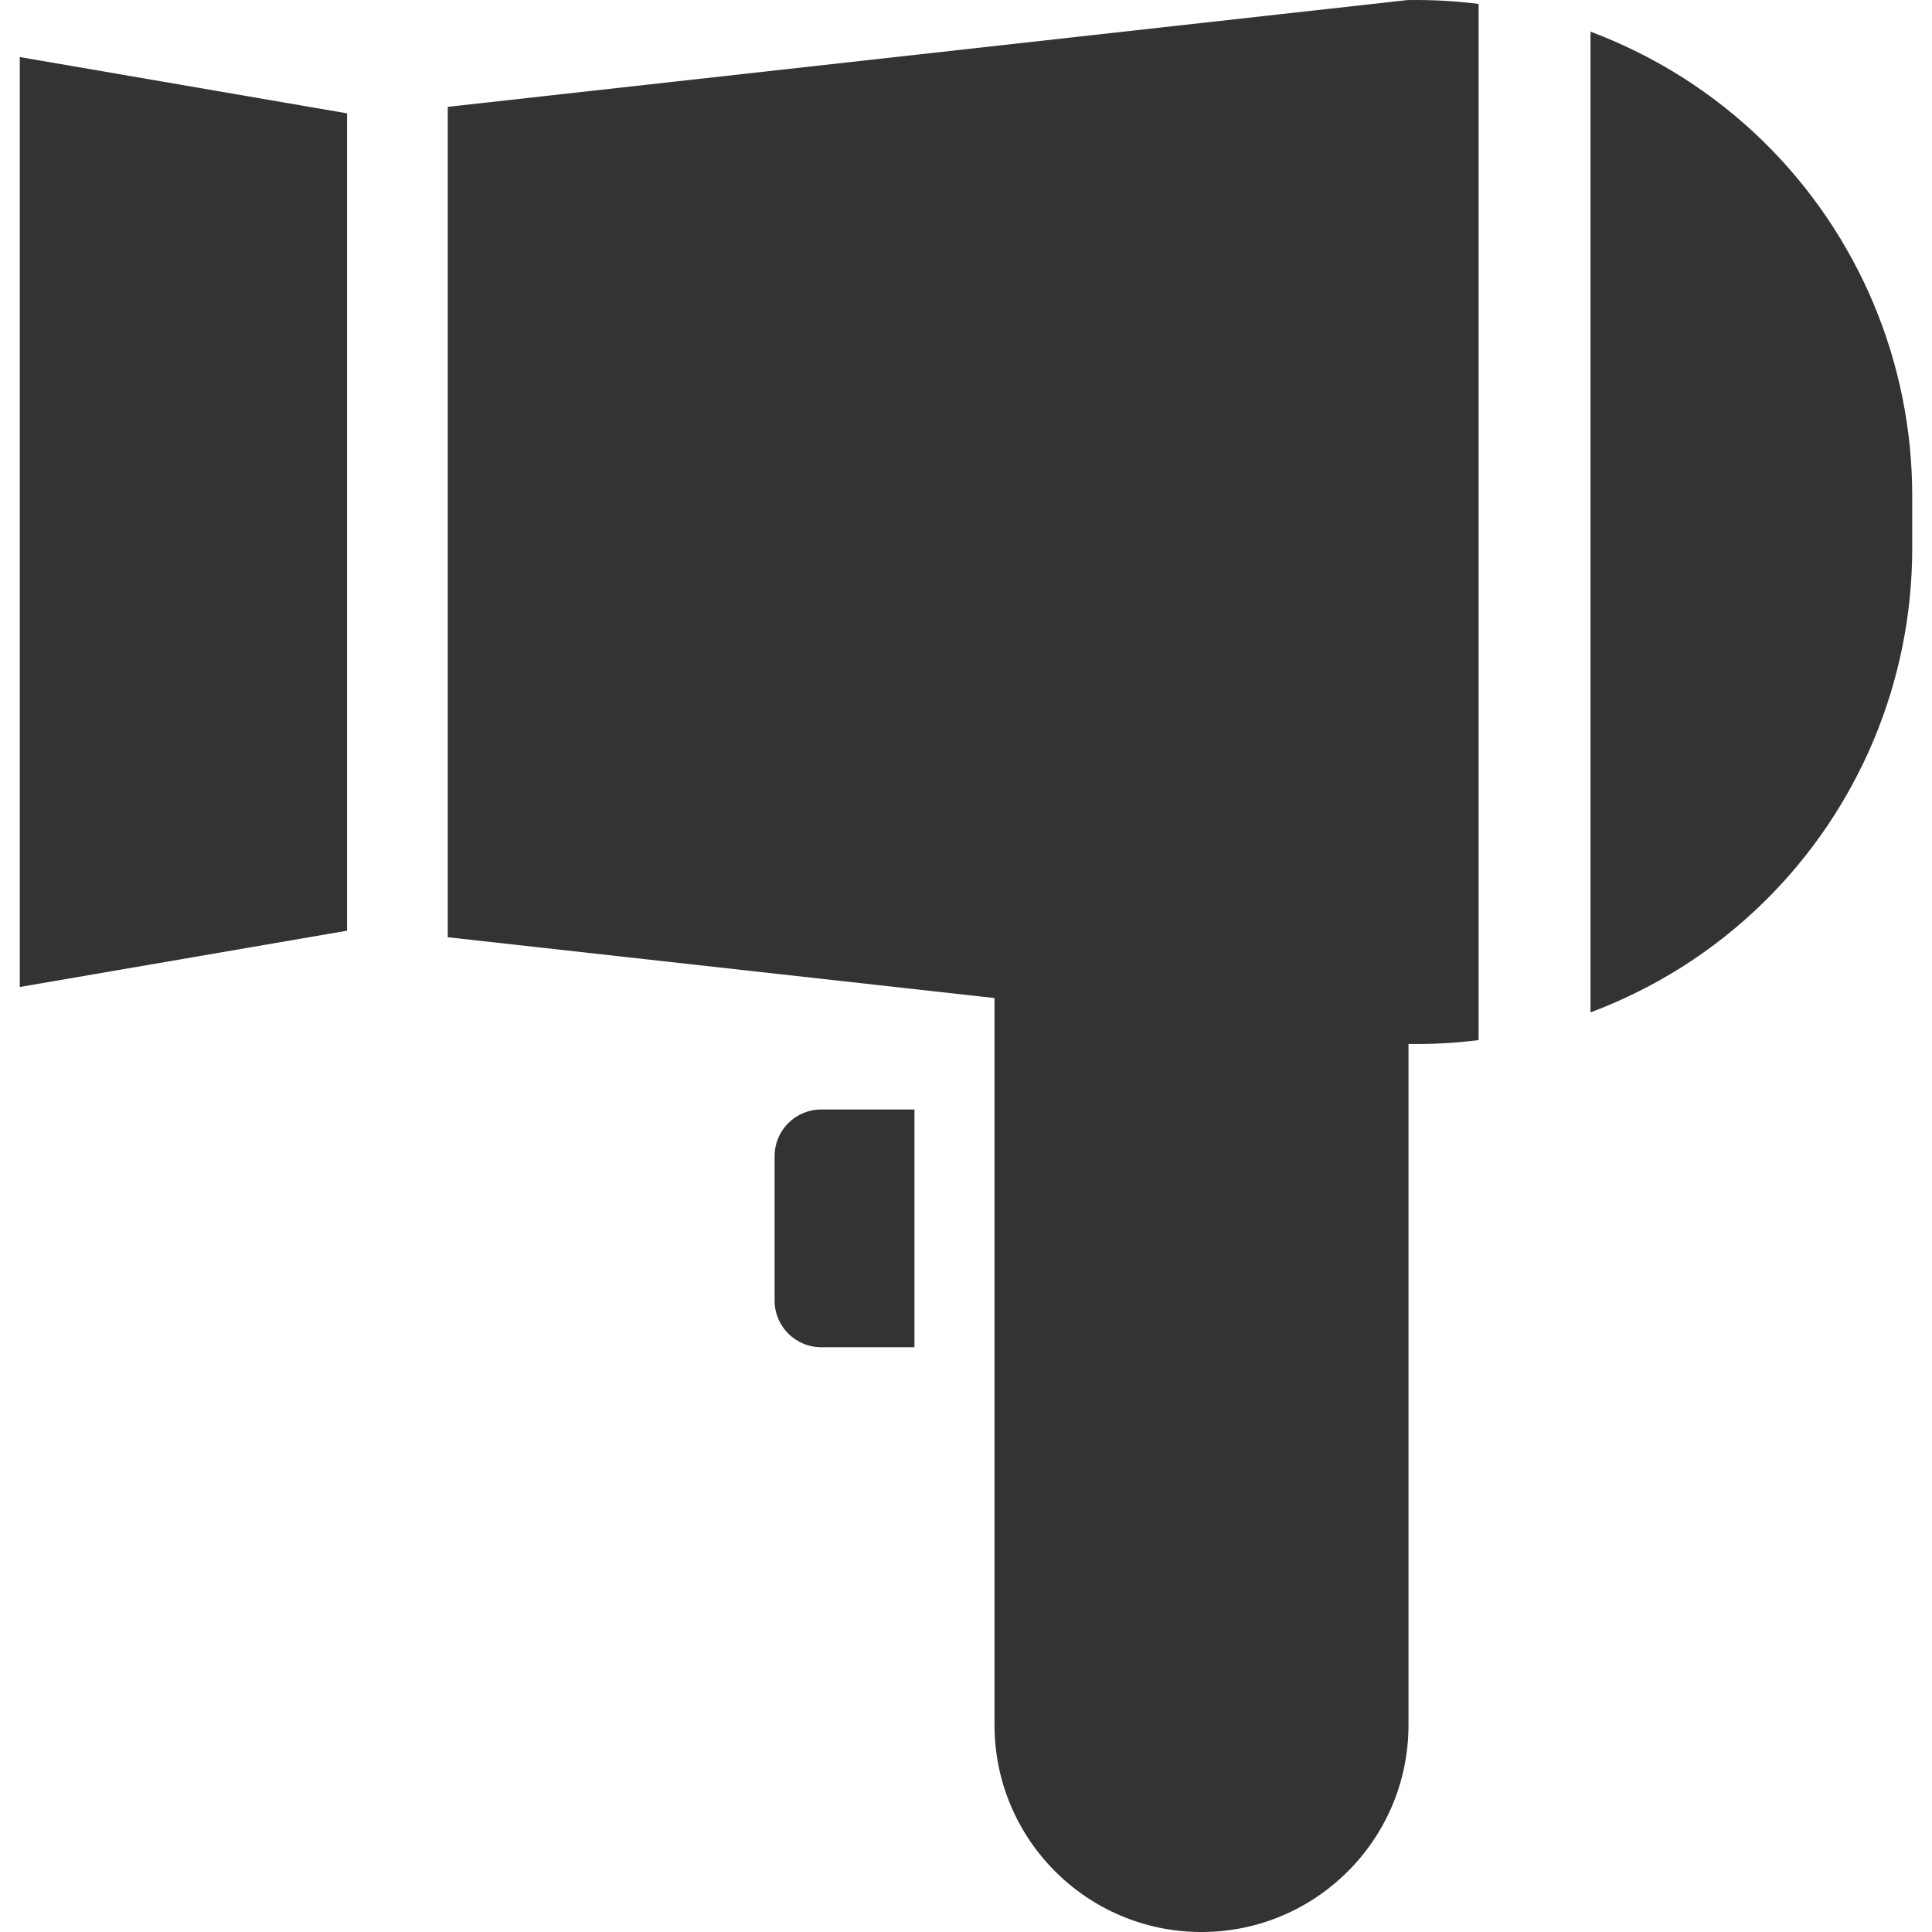
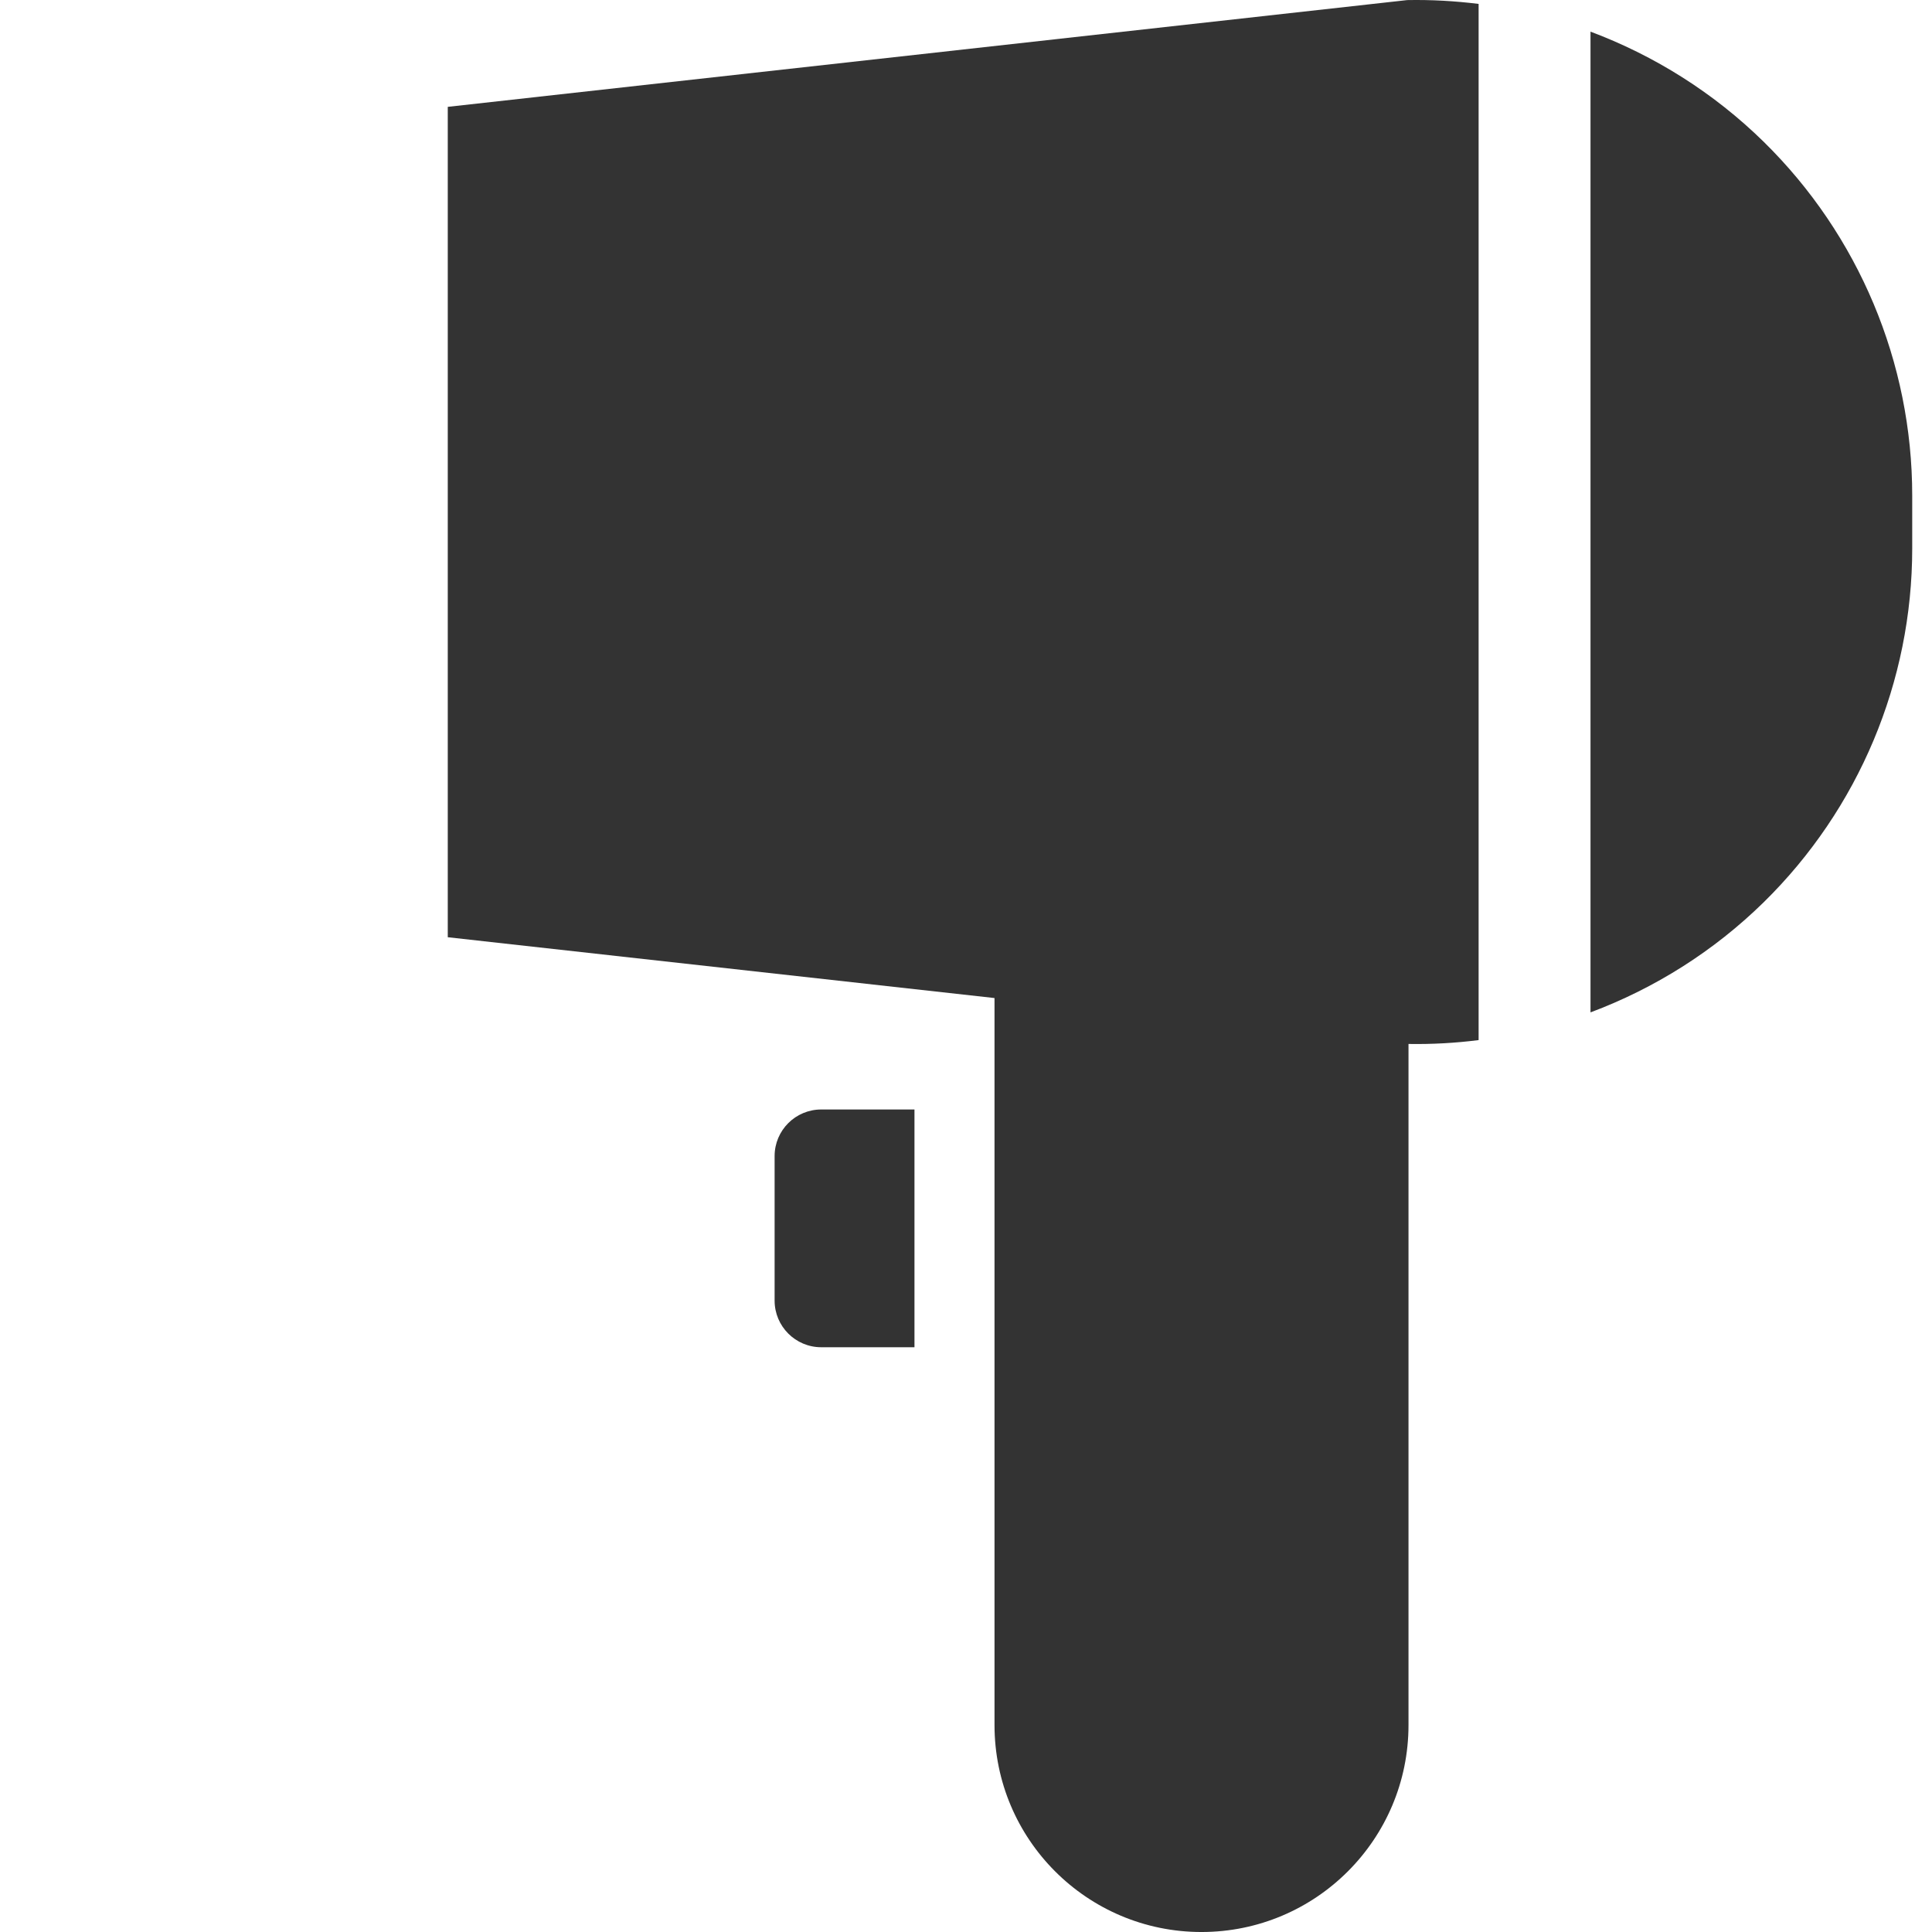
<svg xmlns="http://www.w3.org/2000/svg" version="1.1" id="_x32_" x="0px" y="0px" viewBox="0 0 512 512" style="width: 256px; height: 256px; opacity: 1;" xml:space="preserve">
  <style type="text/css">
	.st0{fill:#333333;}
</style>
  <g>
    <path class="st0" d="M205.28,306.37v38.311c0,6.815,5.536,12.352,12.352,12.352h24.712v-63.008h-24.712   C210.817,294.025,205.28,299.545,205.28,306.37z" style="fill: rgb(51, 51, 51);" />
-     <polygon class="st0" points="5.242,261.564 91.972,246.645 91.972,30.038 5.242,15.119  " style="fill: rgb(51, 51, 51);" />
    <path class="st0" d="M467.409,37.586c-13.221-12.971-28.905-22.821-45.908-29.202v259.908   c17.002-6.366,32.686-16.223,45.908-29.195c25.163-24.704,39.349-58.485,39.349-93.747v-14.017   C506.758,96.071,492.572,62.29,467.409,37.586z" style="fill: rgb(51, 51, 51);" />
    <path class="st0" d="M118.663,28.316v220.06l144.893,16.118v192.652c0,30.297,24.551,54.856,54.847,54.856   c30.297,0,54.864-24.559,54.864-54.856V276.66c6.252,0.105,12.449-0.25,18.58-1.022V1.037c-6.236-0.773-12.553-1.135-18.918-1.014   L118.663,28.316z" style="fill: rgb(51, 51, 51);" />
  </g>
</svg>